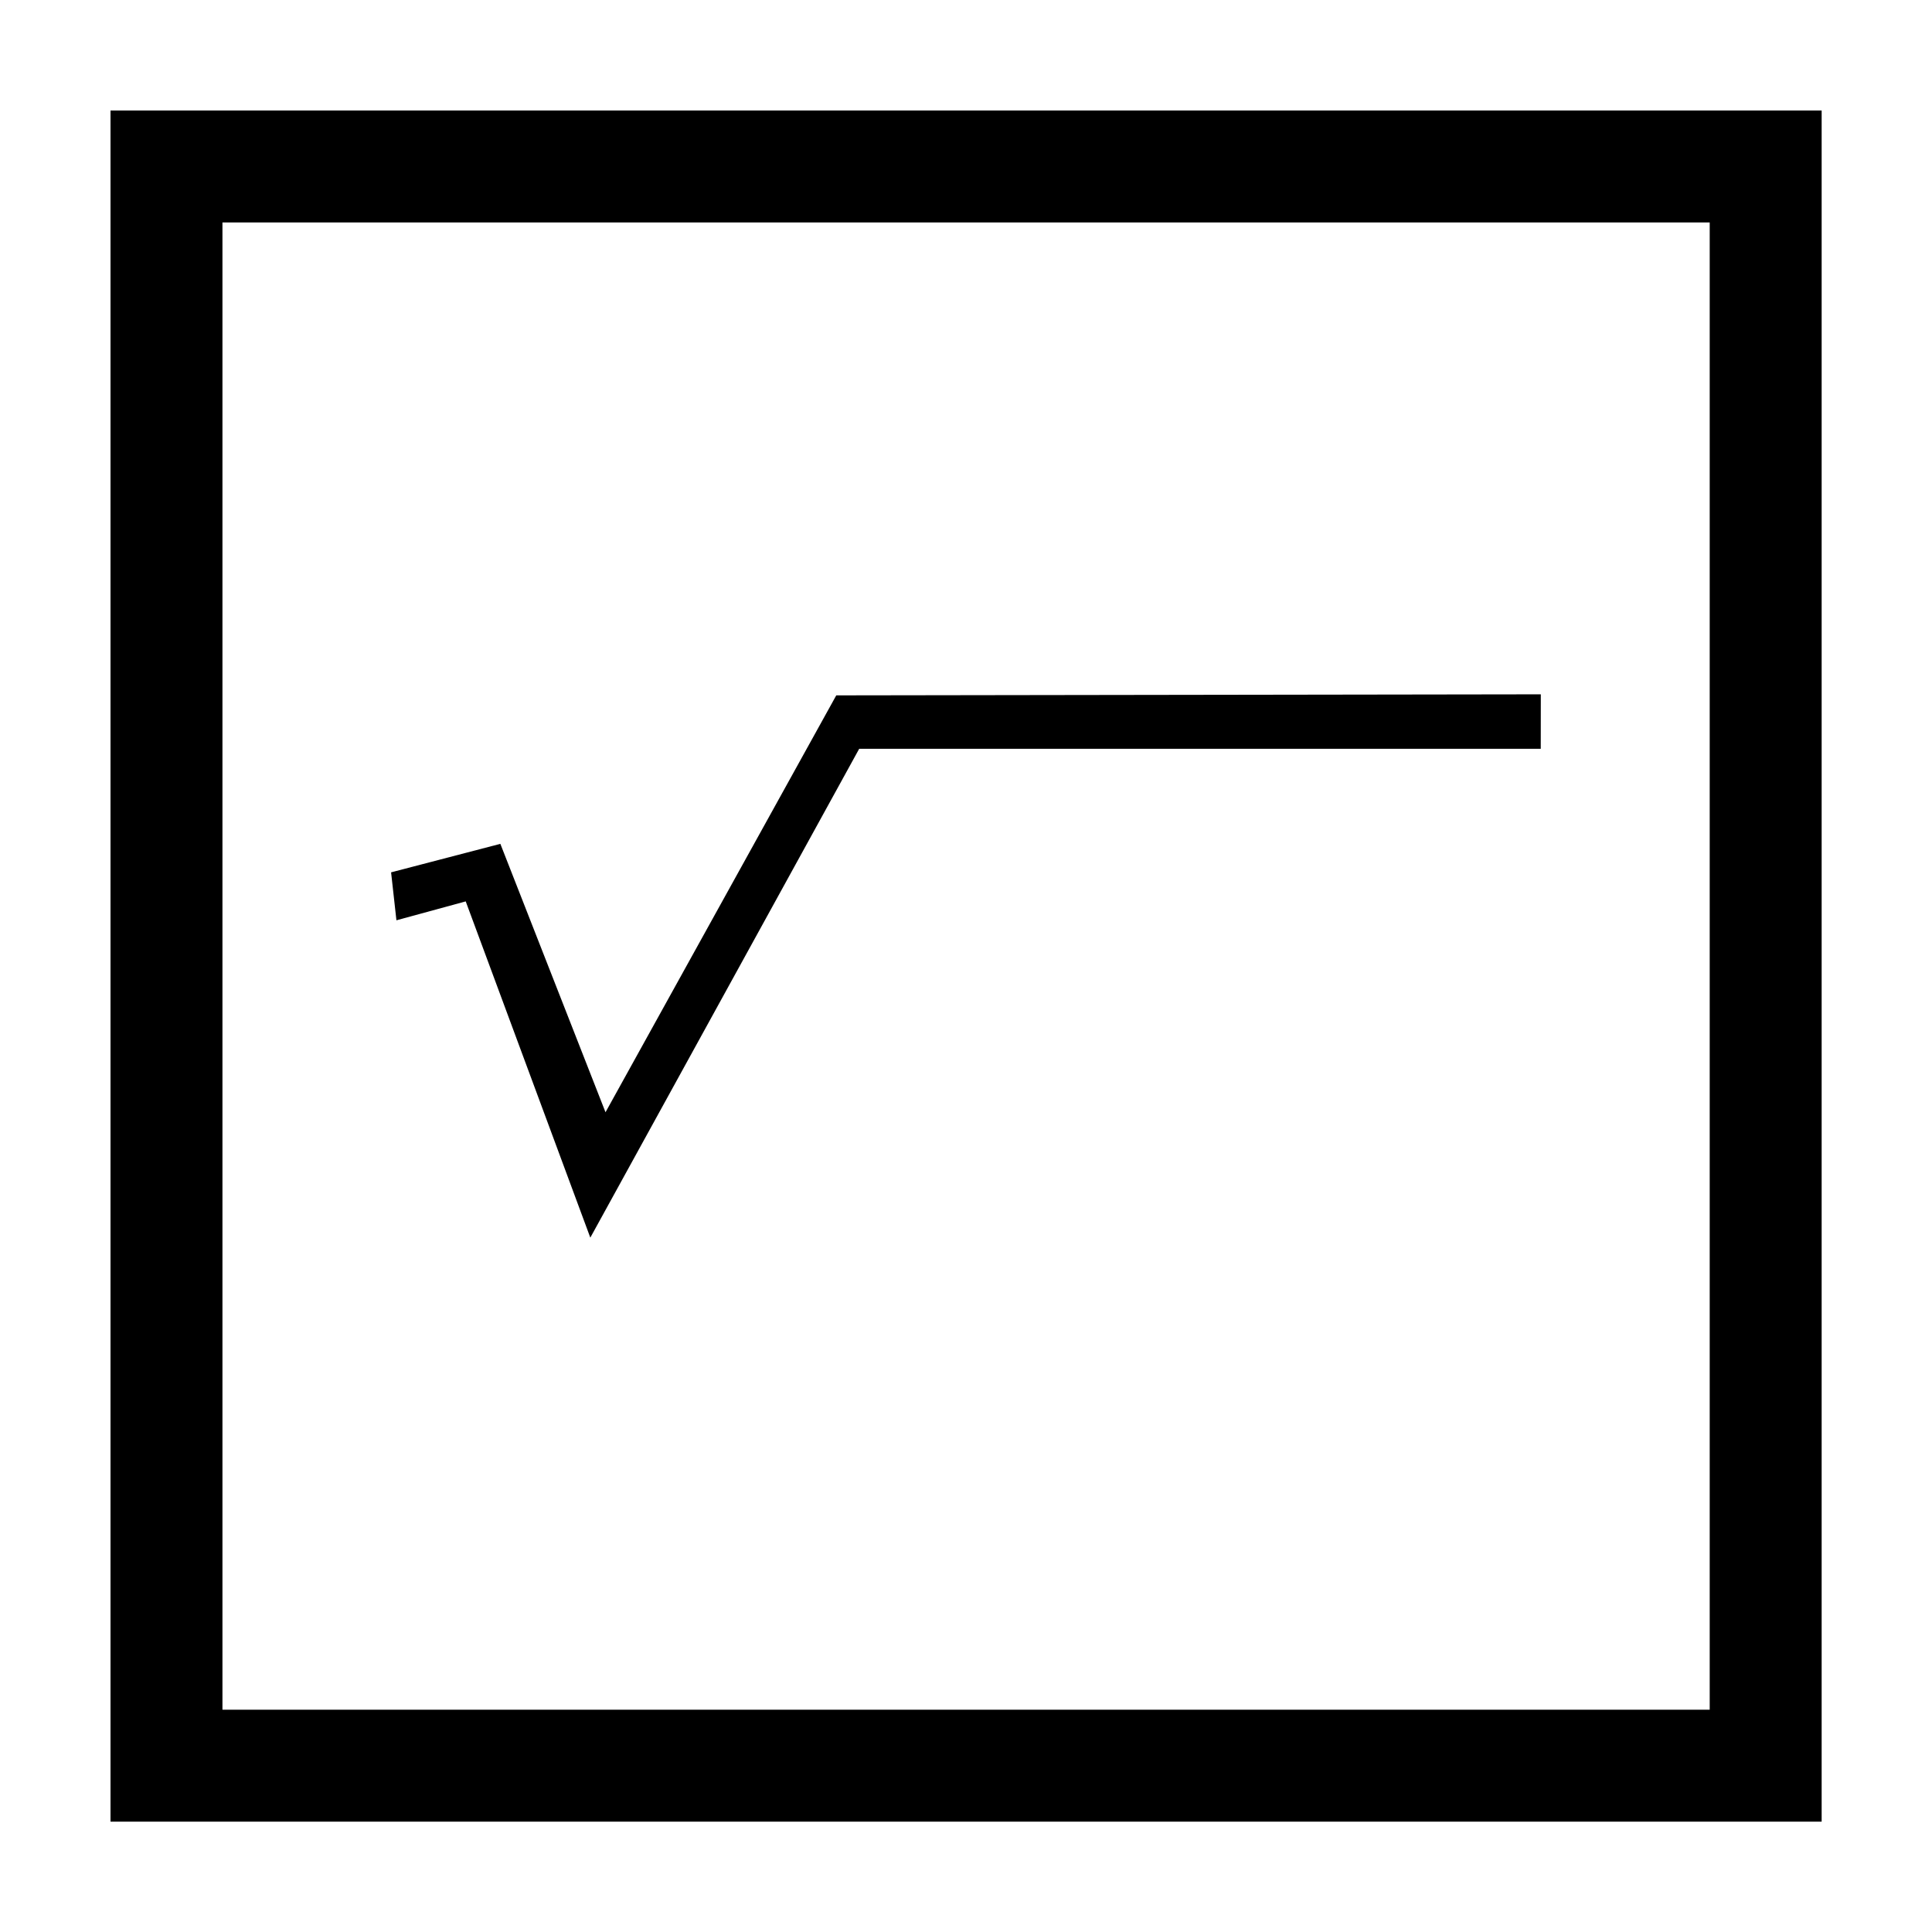
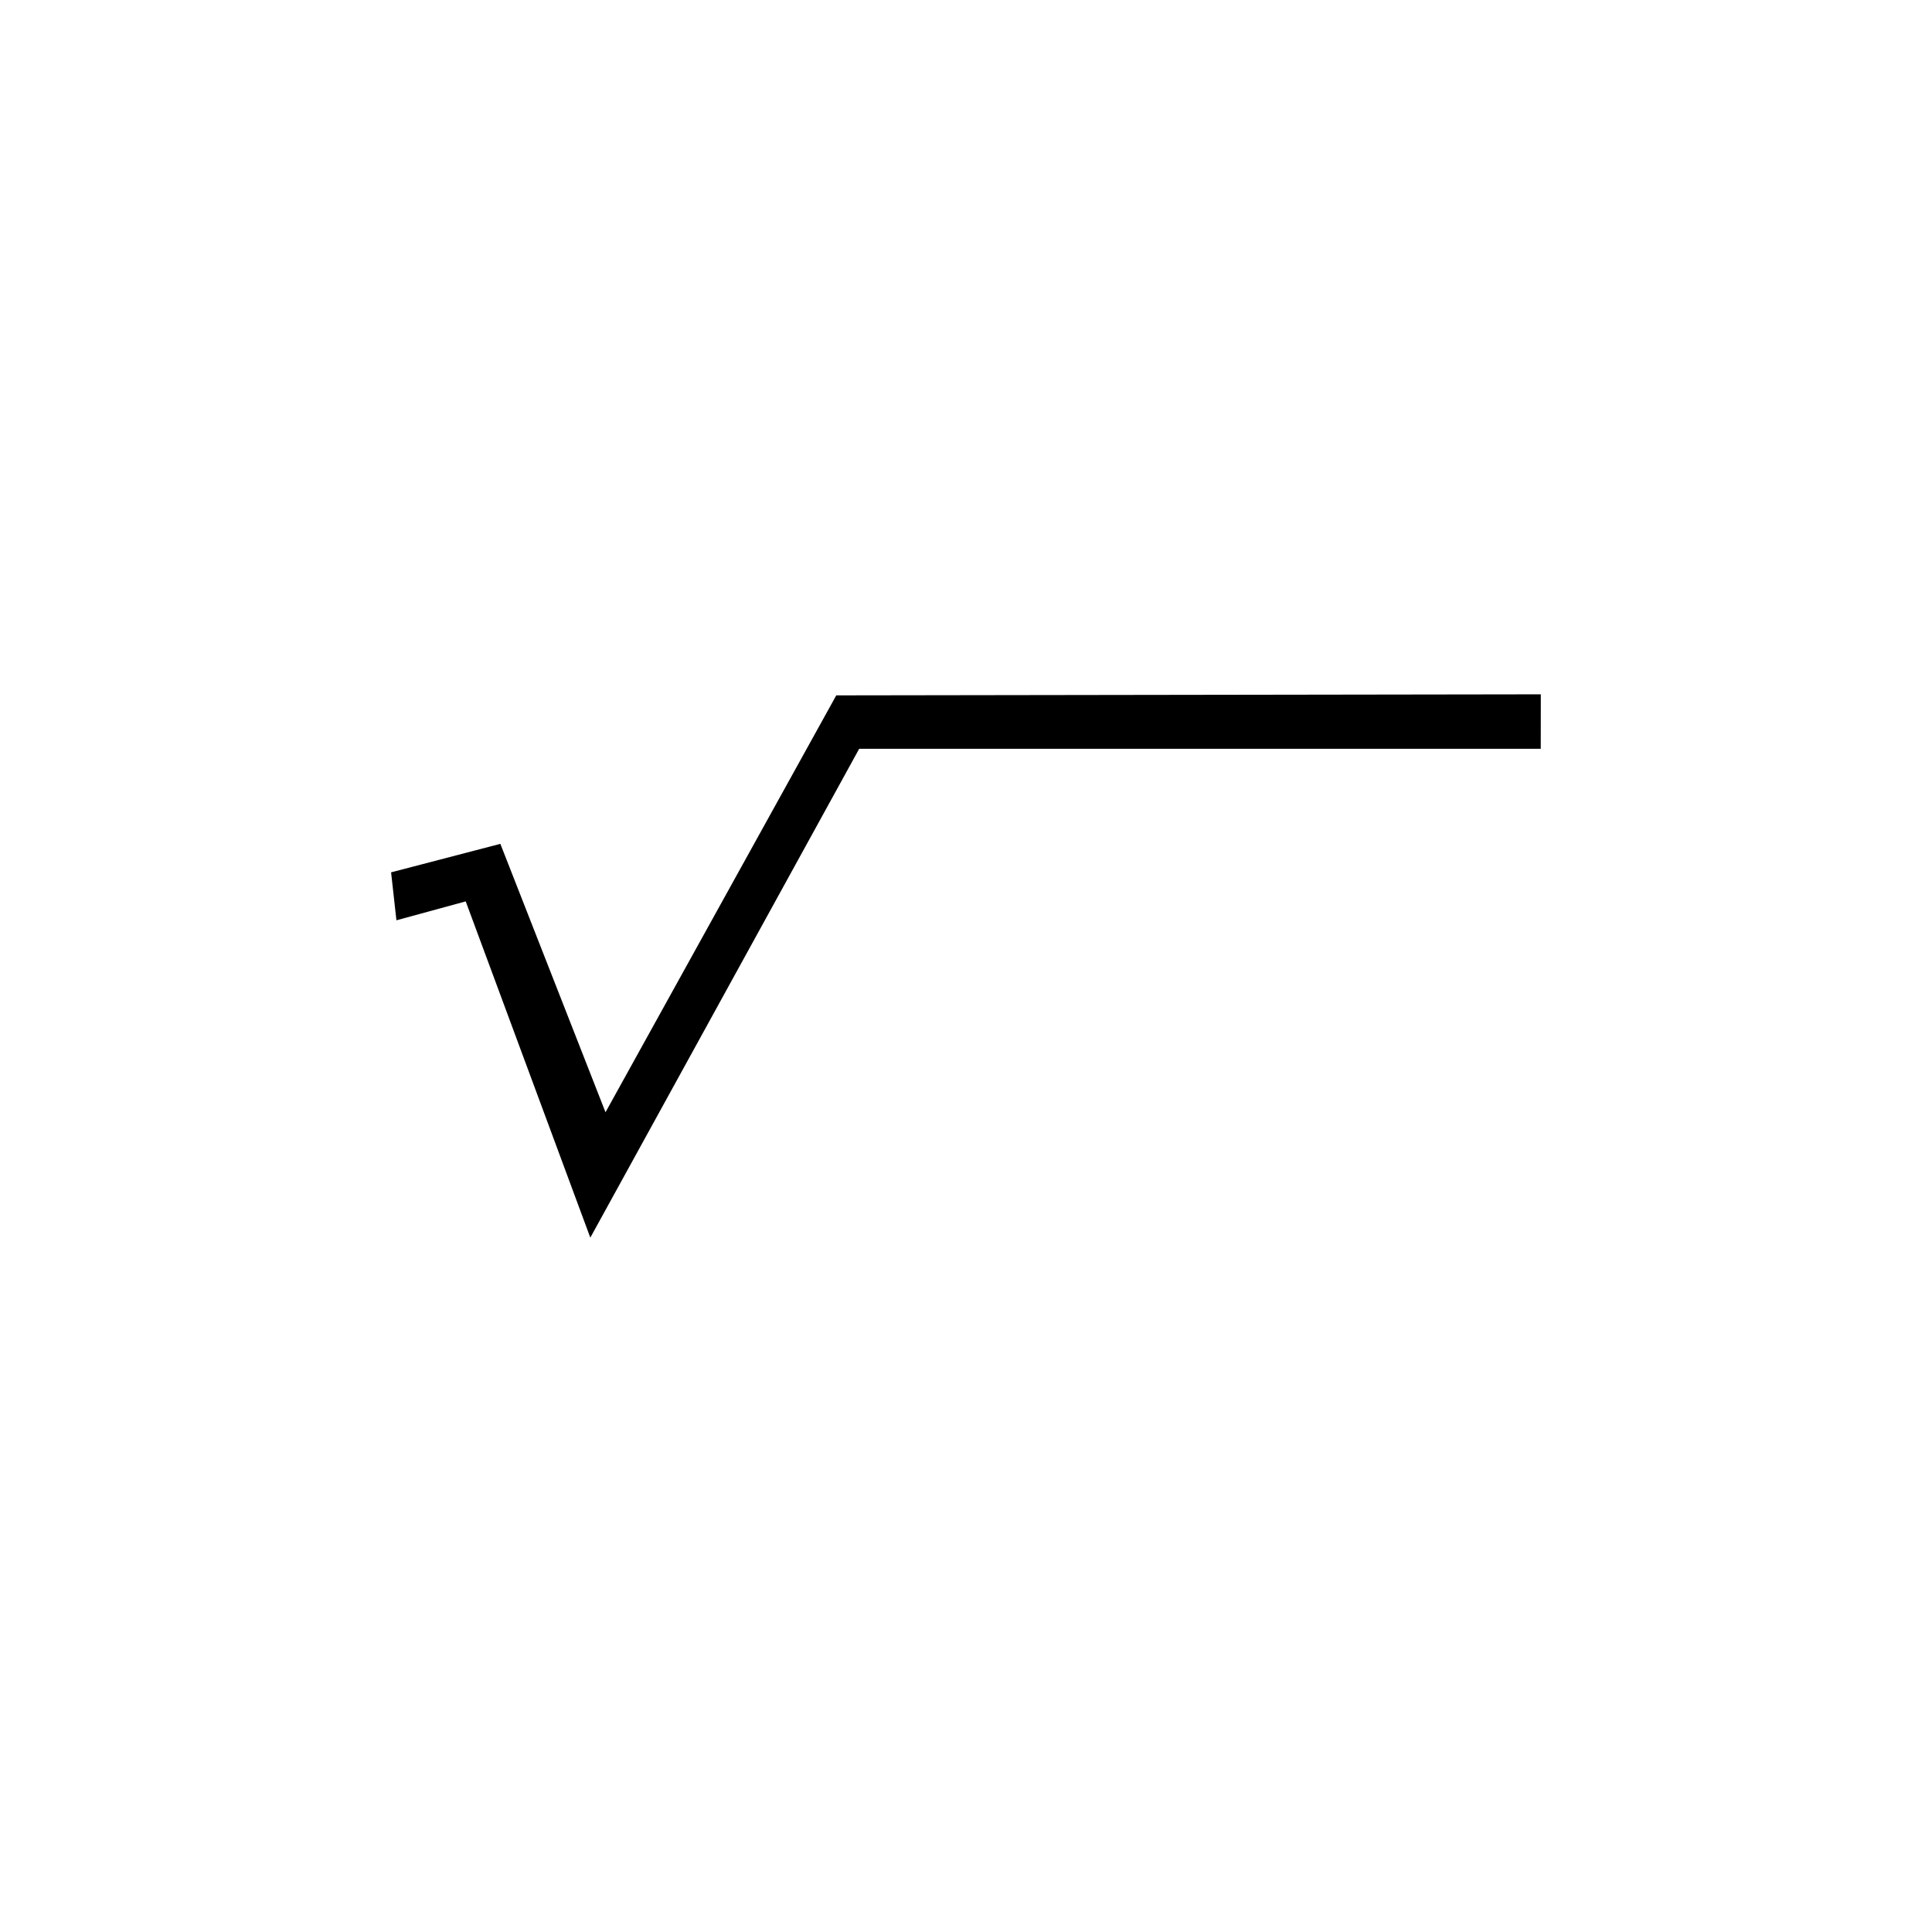
<svg xmlns="http://www.w3.org/2000/svg" width="800px" height="800px" version="1.1" viewBox="144 144 512 512">
  <path d="m365.62 328.28 186.71-0.277-0.016 14.434h-180.62l-71.254 129.55-33.02-89.109-18.363 5.008-1.414-12.707 28.957-7.551 27.867 71.129z" />
-   <path transform="matrix(4.742 0 0 4.742 148.09 158.97)" d="m8.441 6.147v89.373h89.373v-89.373z" fill="none" stroke="#000000" stroke-width="6.256" />
</svg>